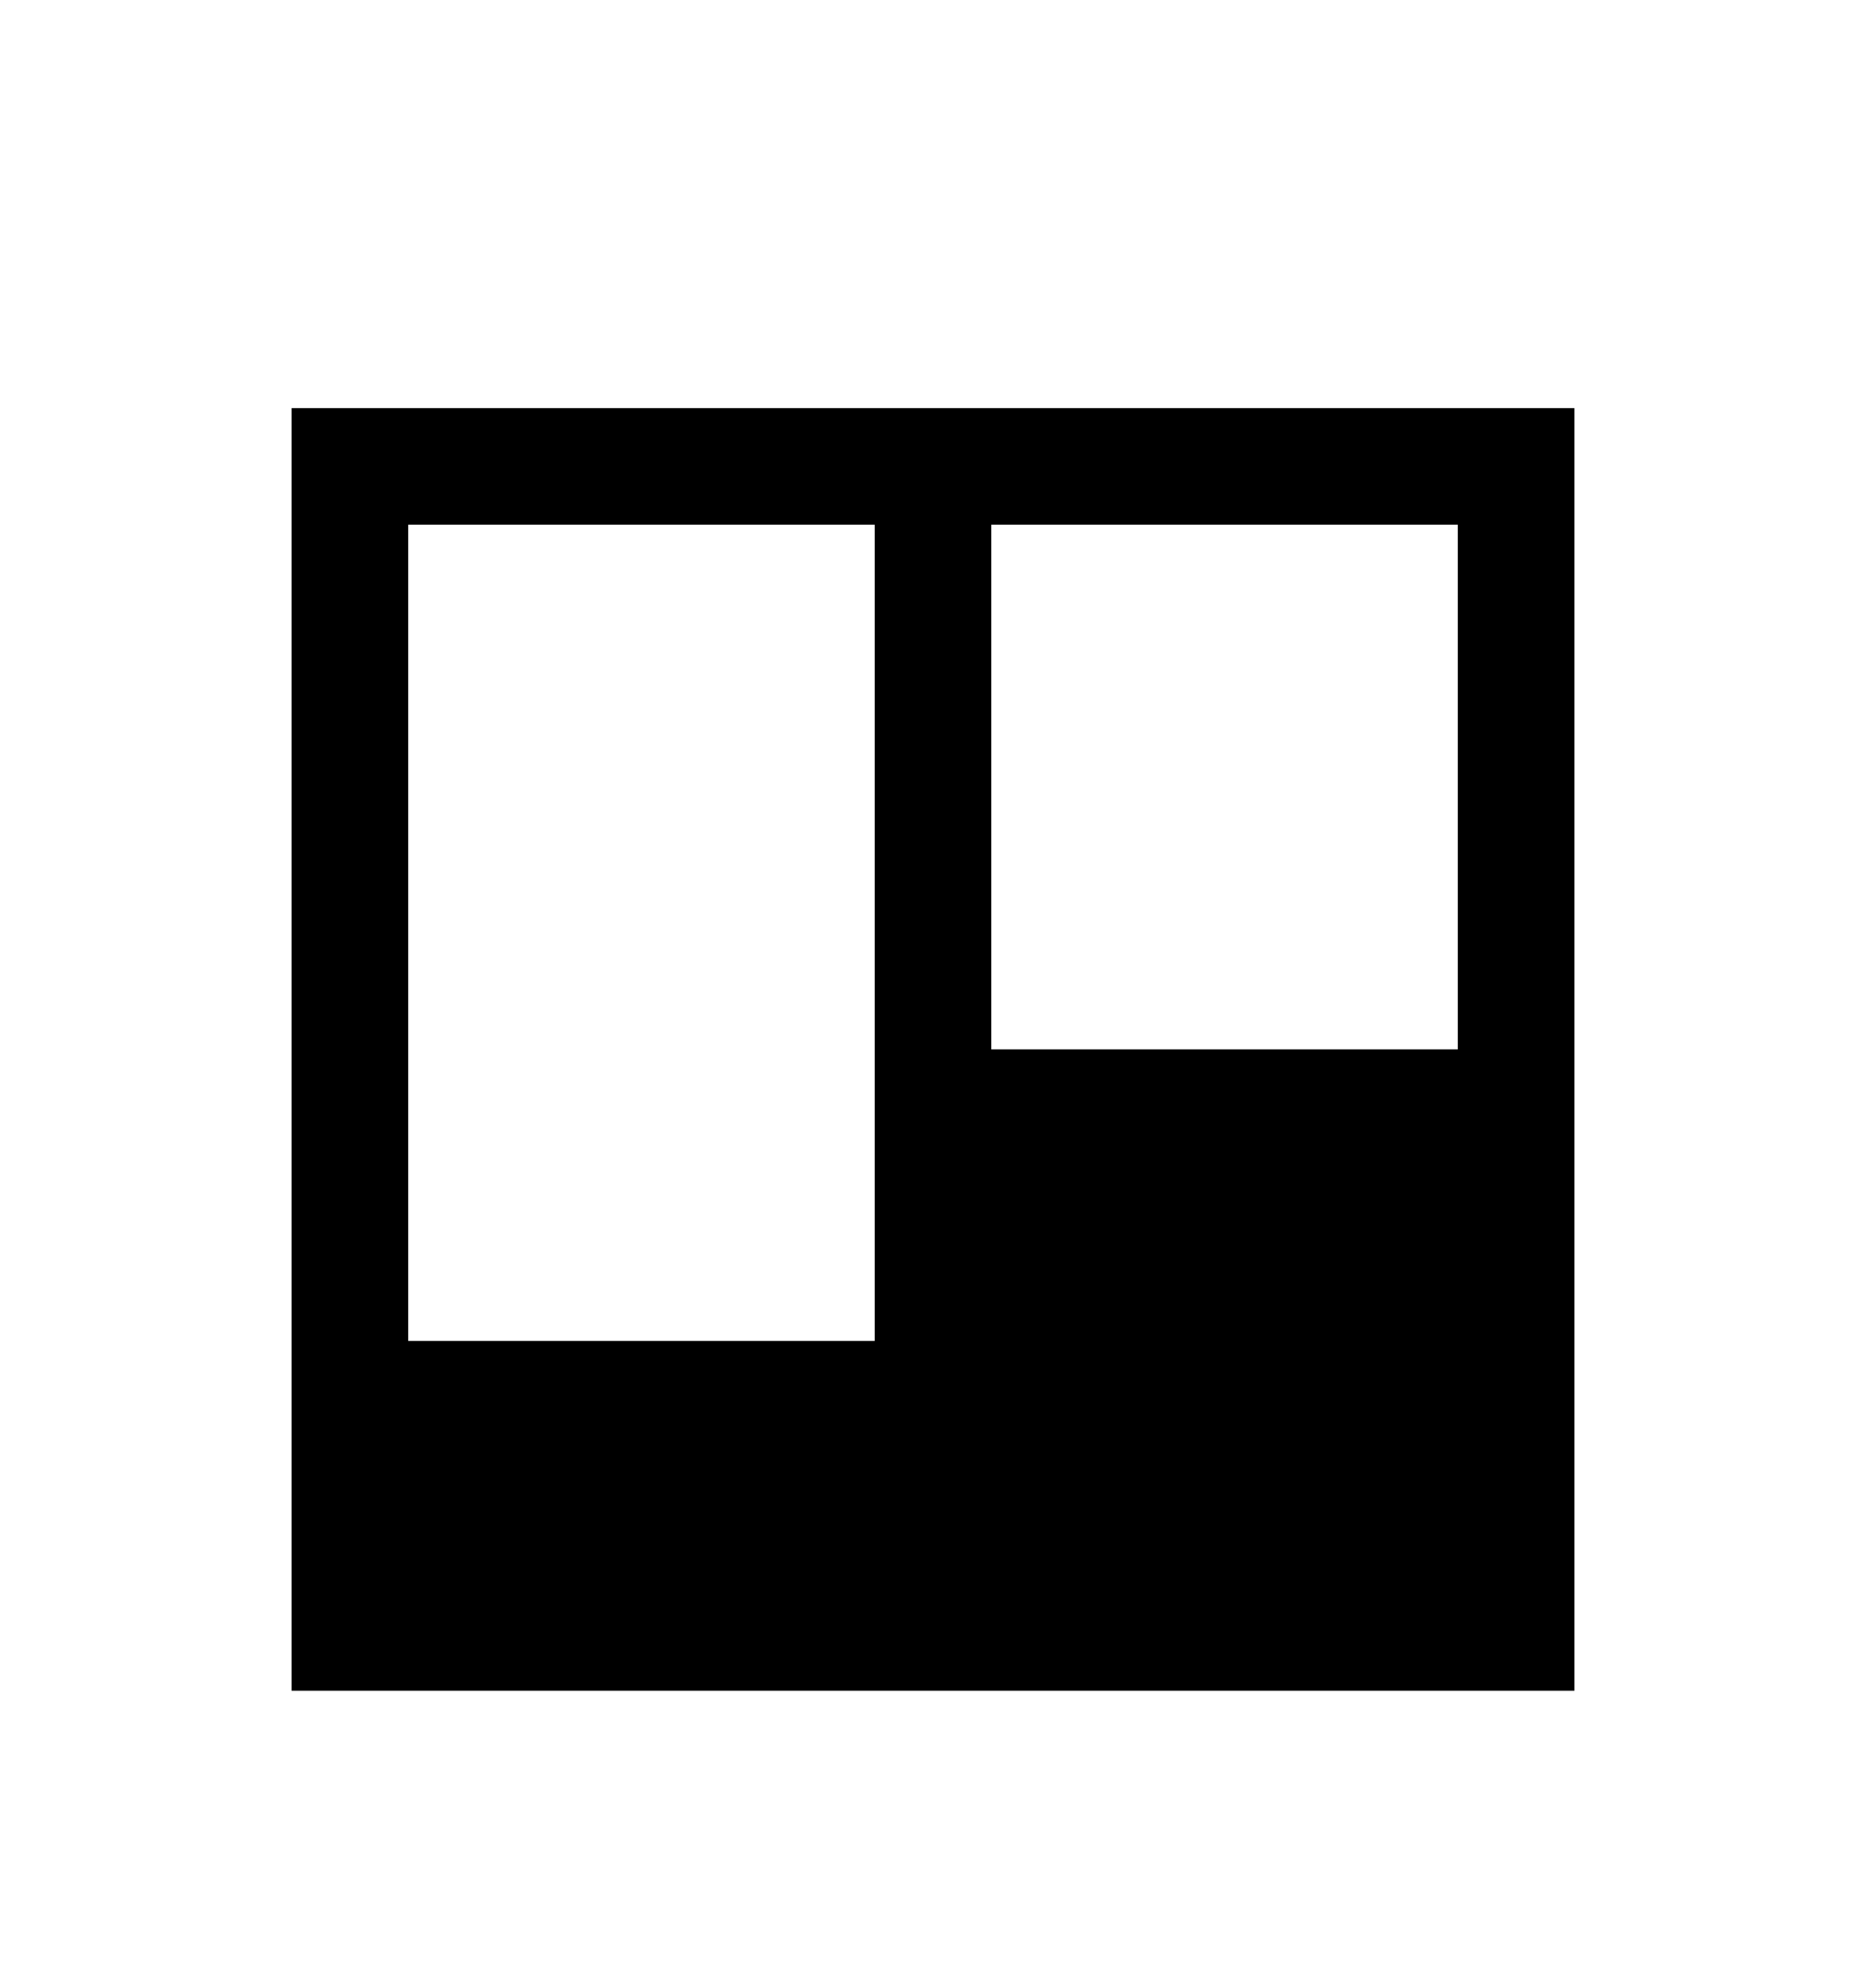
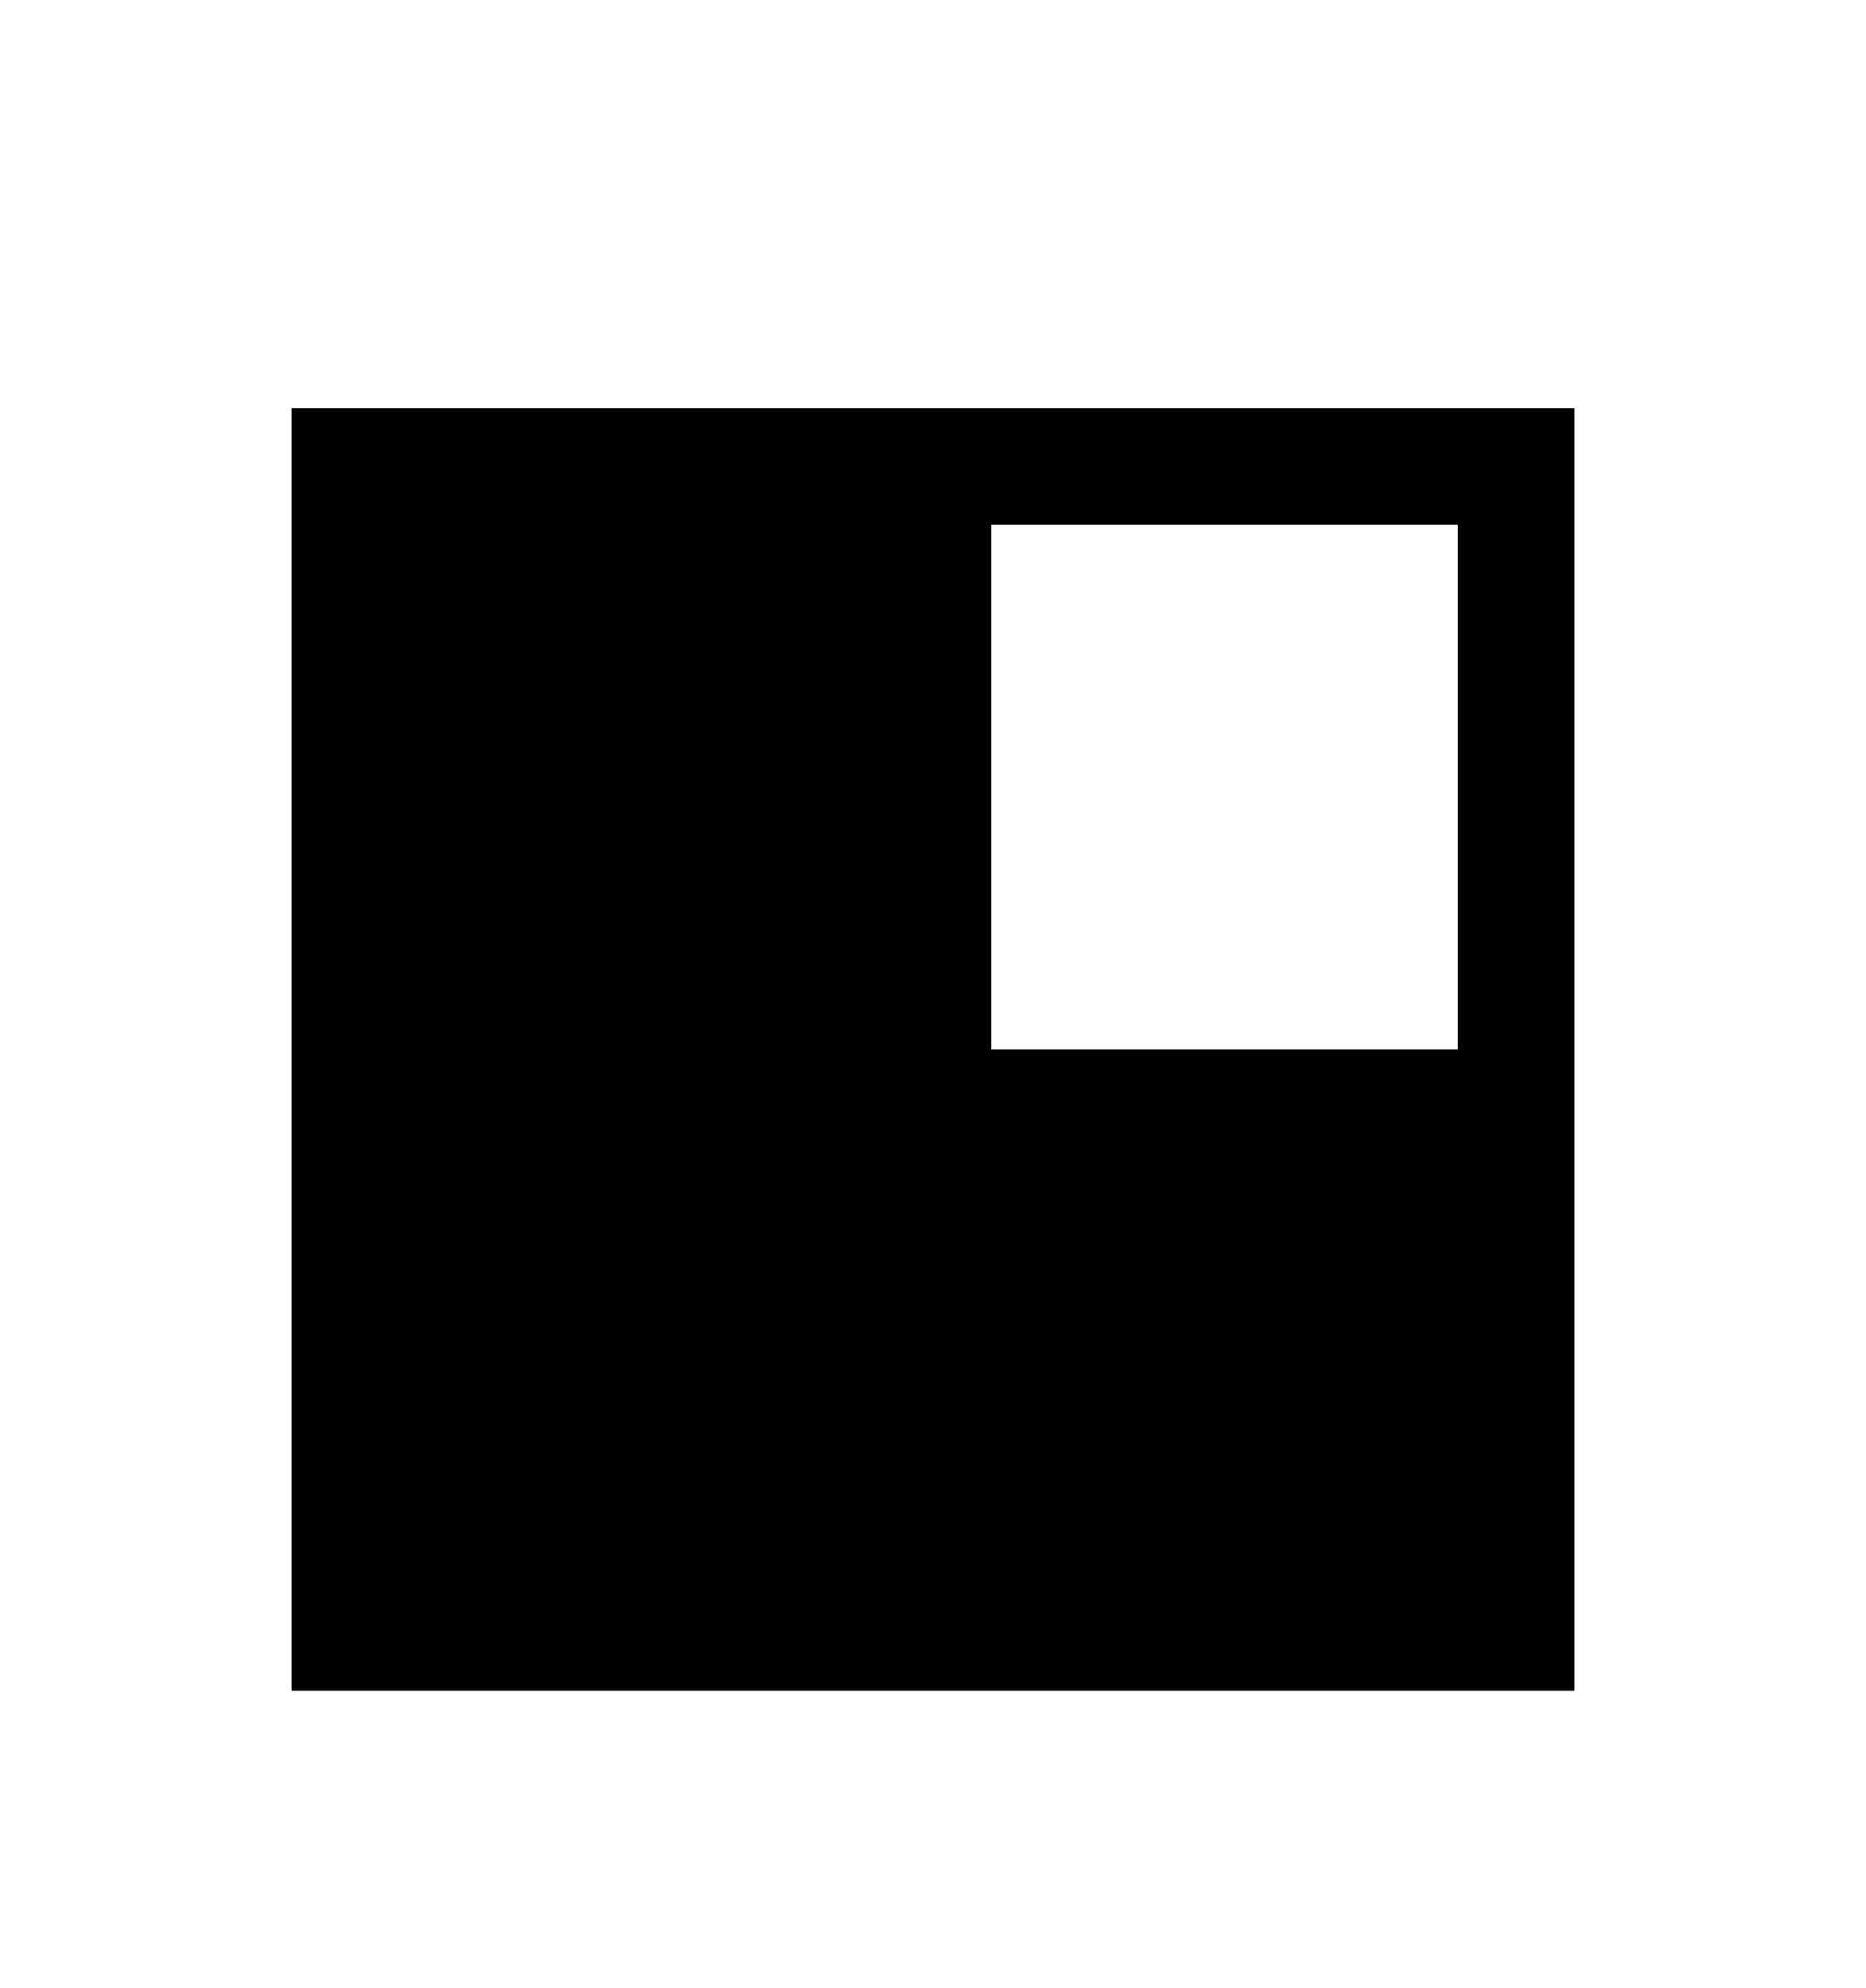
<svg xmlns="http://www.w3.org/2000/svg" version="1.1" id="trello" viewBox="0 0 512 545.5">
-   <path d="M80 112h352v352H80V112zm32 32v224h128V144H112zm160 0v144h128V144H272z" />
+   <path d="M80 112h352v352H80V112zm32 32h128V144H112zm160 0v144h128V144H272z" />
</svg>